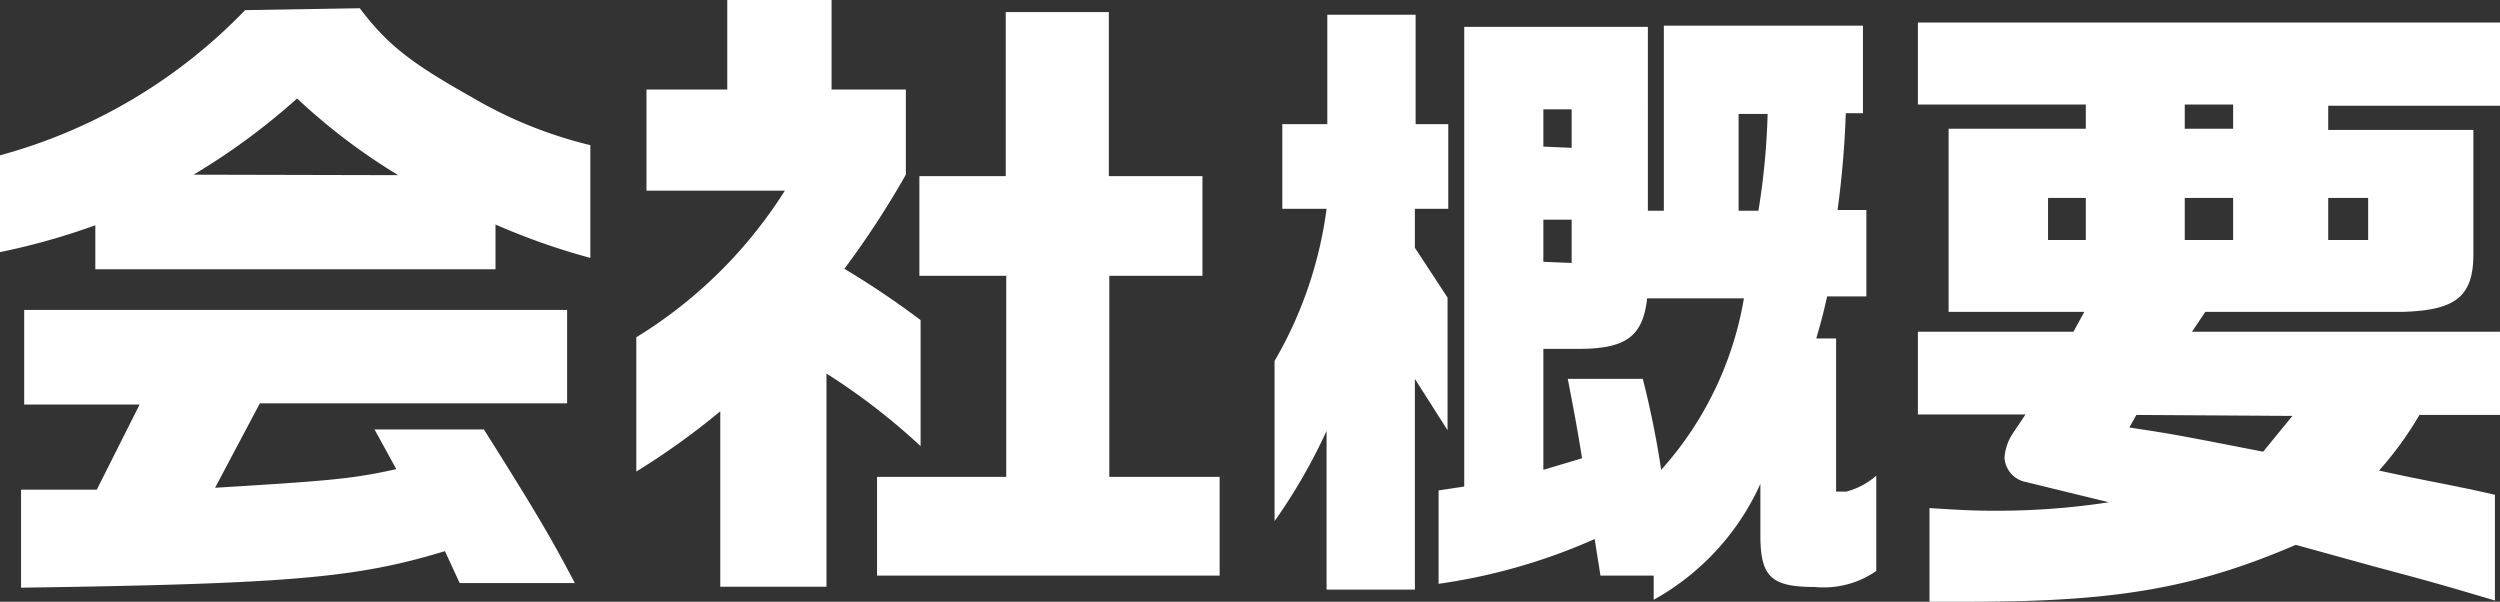
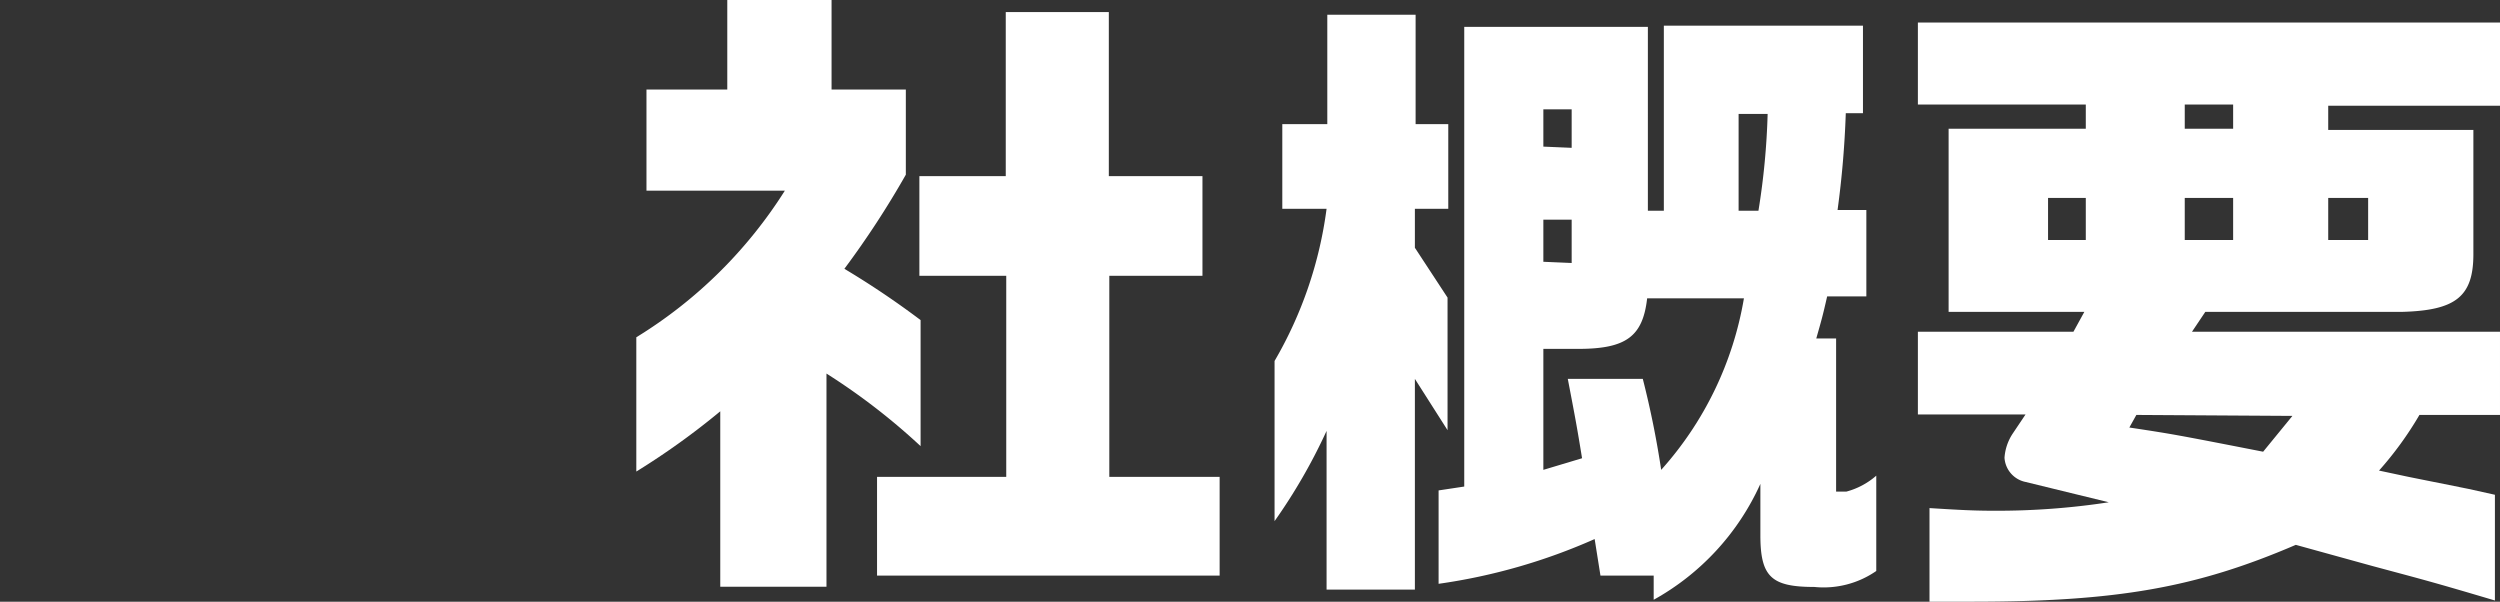
<svg xmlns="http://www.w3.org/2000/svg" viewBox="0 0 103.33 24.87">
  <rect x="0" y="0" width="103.33" height="24.87" fill="#333333" stroke="none" />
  <defs>
    <style>.cls-1{fill:#fff;}</style>
  </defs>
  <g id="レイヤー_2" data-name="レイヤー 2">
    <g id="レイヤー_1-2" data-name="レイヤー 1">
-       <path class="cls-1" d="M14.87.34C16,1.83,16.93,2.57,19.47,4A18,18,0,0,0,24.4,6v4.66a28,28,0,0,1-3.92-1.38v1.85H3.94V9.31A28,28,0,0,1,0,10.42v-4a22.1,22.1,0,0,0,10.13-6Zm-14,19.9,3.13,0,1.77-3.52H1V12.81H23.44v3.86H10.74L8.89,20.16c4.79-.29,5.69-.37,7.49-.77l-.9-1.64H20c2.22,3.52,2.8,4.53,3.76,6.35H19l-.61-1.32C14.74,23.89,12,24.13.87,24.29Zm15.59-13a25.05,25.05,0,0,1-4.18-3.17A27.52,27.52,0,0,1,8,7.22Z" />
      <path class="cls-1" d="M26.3,13.94a19,19,0,0,0,6.14-6.06H26.72V3.7h3.34V0h4.31V3.7h3.07V7.22a37.45,37.45,0,0,1-2.54,3.89,35.61,35.61,0,0,1,3.15,2.12v5.21a26.55,26.55,0,0,0-3.89-3v8.81H29.77V17a30.68,30.68,0,0,1-3.47,2.49Zm15.29,5.77V11.4H38V7.28h3.57V.5h4.26V7.28h3.87V11.4H45.85v8.31h4.56v4.08H36.25V19.71Z" />
      <path class="cls-1" d="M53,8.63V5.13h1.86V.61h3.65V5.13h1.35v3.5H58.48v1.61l1.35,2.06v5.48l-1.35-2.12v8.71H54.83V17.81a23.21,23.21,0,0,1-2.15,3.73V14.92a16.81,16.81,0,0,0,2.15-6.29Zm7.52,11.48v-19h7.59V8.71h.66V1.06H77V4.68h-.71a39.42,39.42,0,0,1-.34,4h1.19v3.57H75.52c-.19.84-.24,1-.45,1.74h.82v6.33h.42a3.08,3.08,0,0,0,1.24-.66v3.94a3.82,3.82,0,0,1-2.56.66c-1.78,0-2.23-.42-2.23-2.14V20a10.34,10.34,0,0,1-4.41,4.79v-1h-2.2l-.24-1.51a24.23,24.23,0,0,1-6.45,1.85V20.27Zm4.44-14V4.52H63.79V6.06Zm0,4.76V9.08H63.79v1.74Zm.43,8.07c-.22-1.35-.27-1.61-.59-3.28H67.9a38,38,0,0,1,.76,3.76,14.14,14.14,0,0,0,3.42-7.09h-4c-.18,1.58-.87,2.09-2.85,2.09H63.79v5ZM72.68,8.71a30,30,0,0,0,.38-4h-1.2v4Z" />
      <path class="cls-1" d="M85.7,13.71l.45-.82H80.54V5.32h5.67v-1H79.27V.93h24.06V4.37h-7.1v1h6V10.5c0,1.75-.72,2.33-2.94,2.39H91.15l-.55.82h12.73v3.44H100a14.22,14.22,0,0,1-1.67,2.3l1.22.26,2.49.5,1.08.24v4.37c-2.69-.8-3-.87-5.08-1.43l-3.15-.87c-4.12,1.77-7.38,2.35-13.41,2.35H79.75V21c1.27.08,1.85.11,2.67.11a30.47,30.47,0,0,0,4.74-.35l-3.44-.84a1.09,1.09,0,0,1-.87-1,2.06,2.06,0,0,1,.34-1l.53-.79H79.27V13.71Zm.51-3.79V8.18H84.65V9.92Zm2.09,7.23-.29.52c1.79.27,1.95.3,5.53,1l1.21-1.48Zm4-11.83v-1h-2v1Zm0,2.86h-2V9.92h2Zm5.58,1.74V8.18H96.23V9.92Z" />
    </g>
  </g>
</svg>